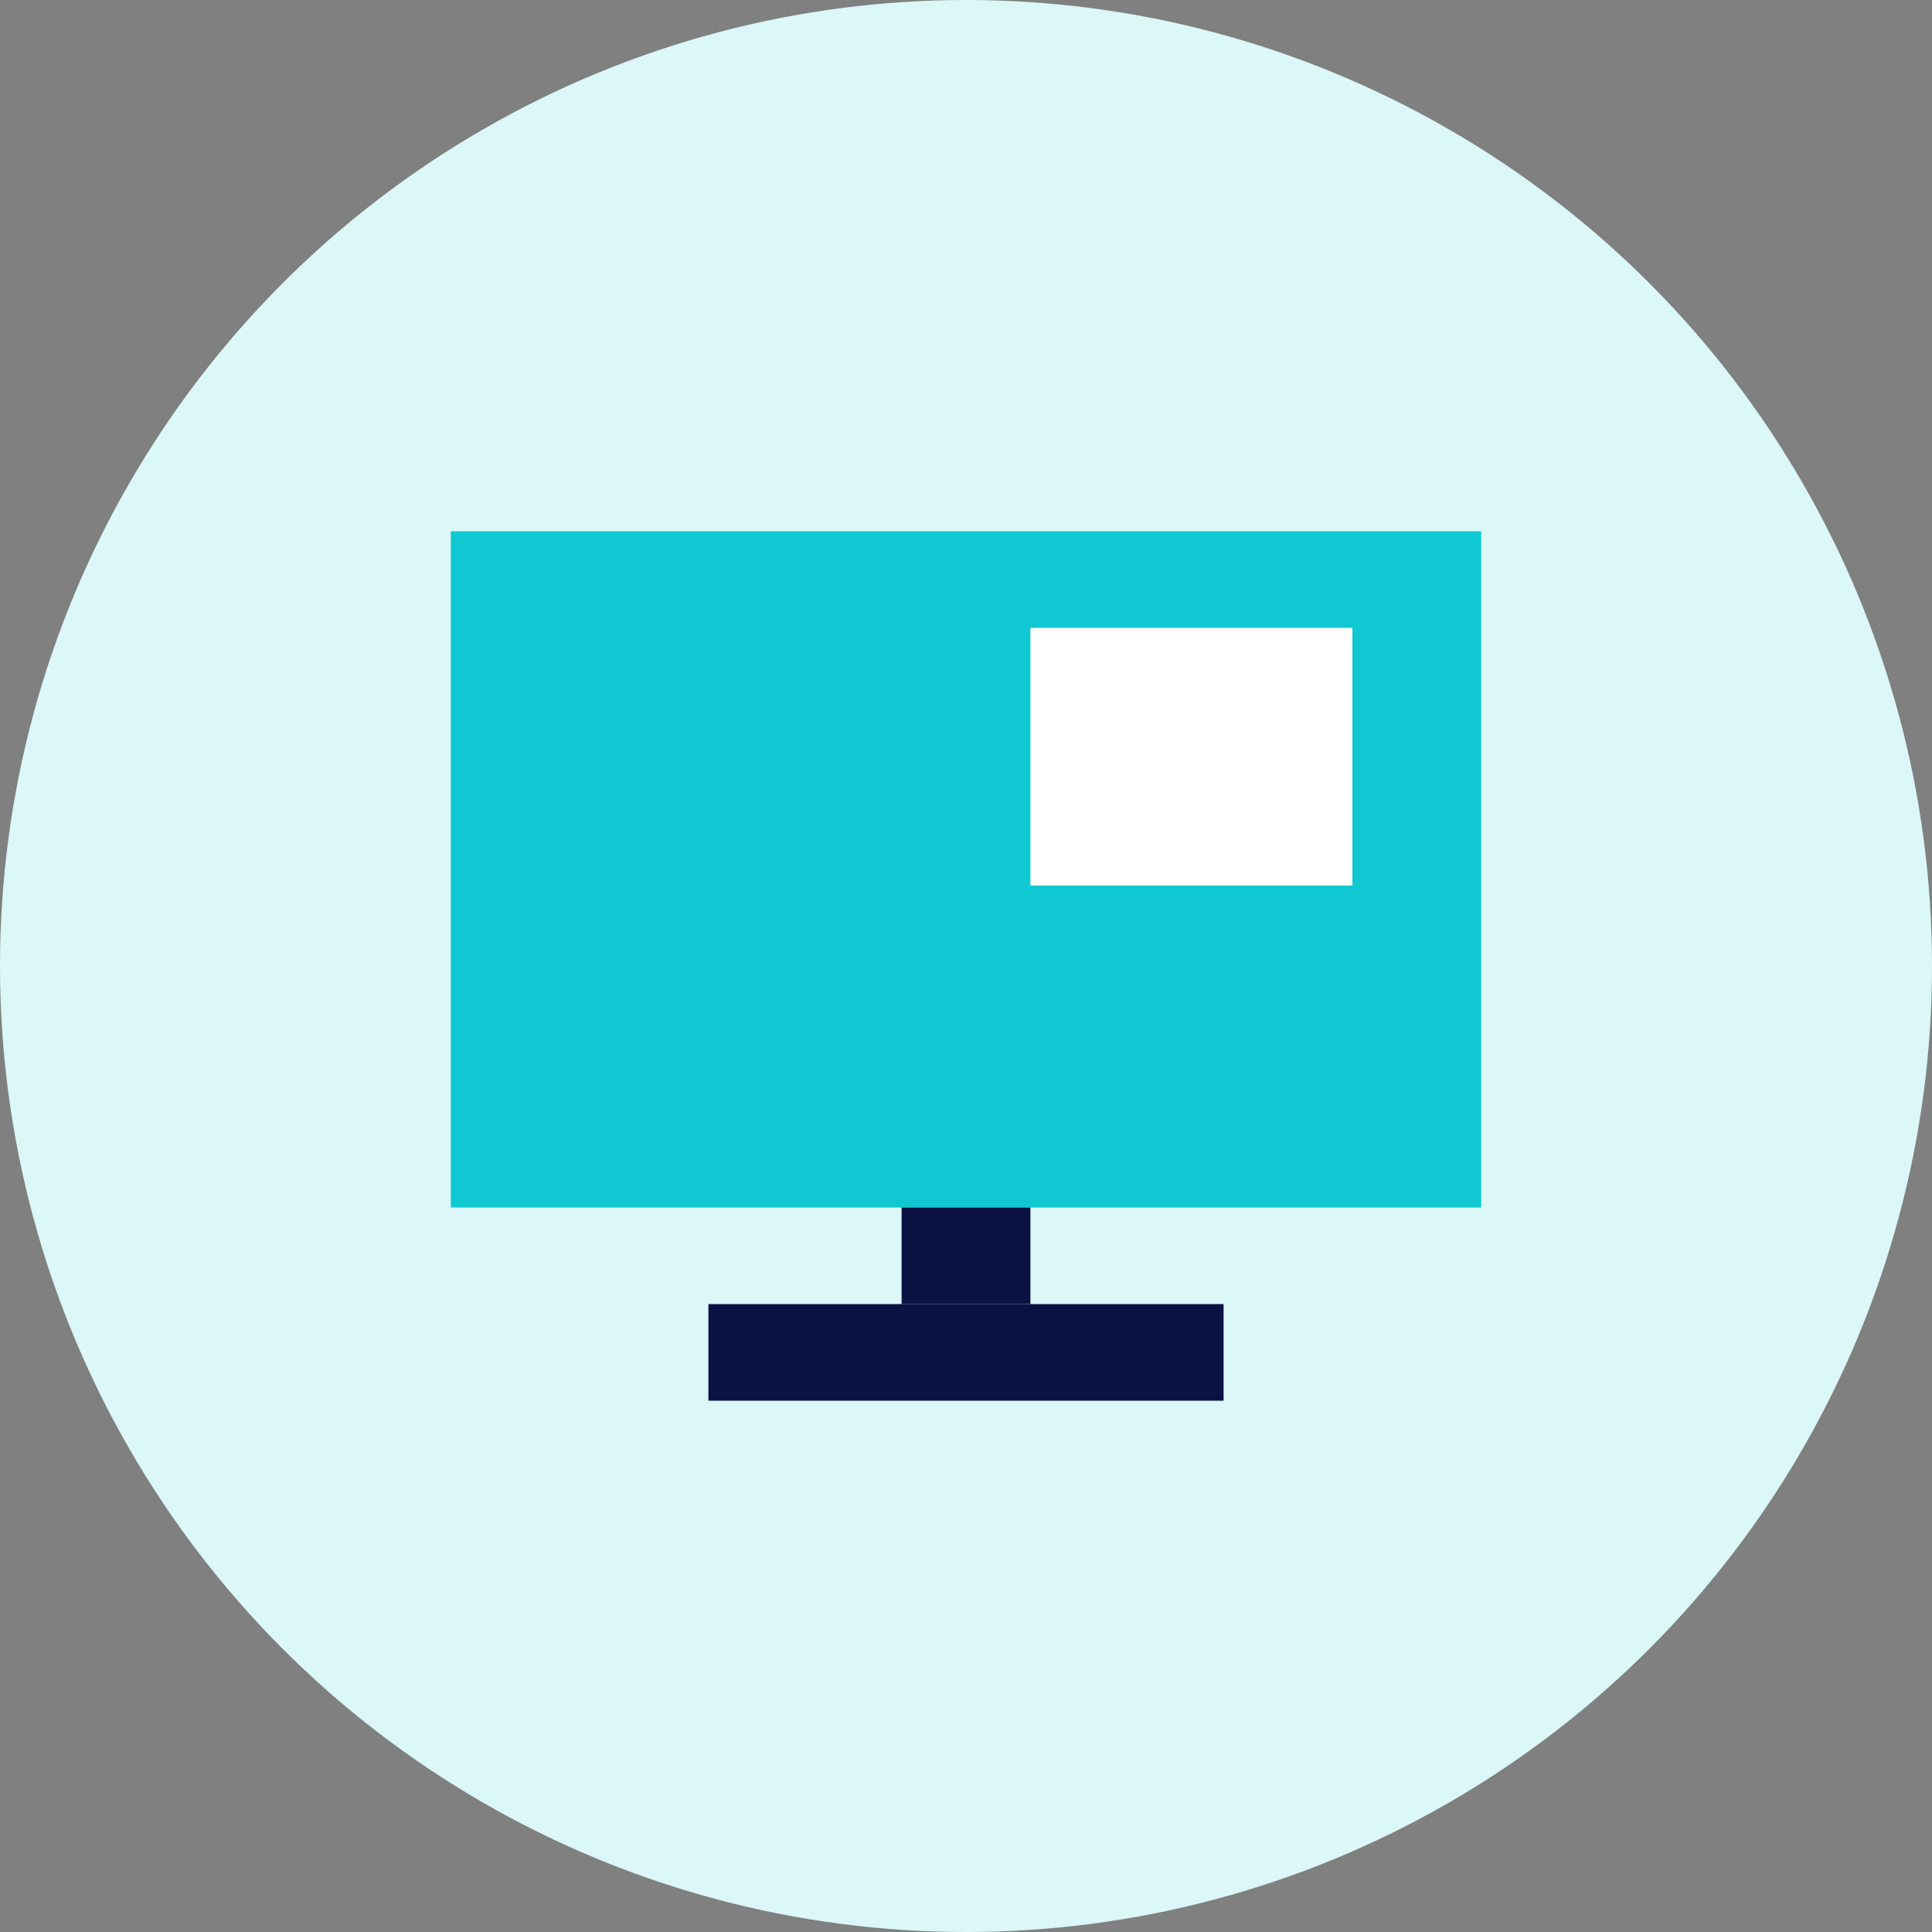
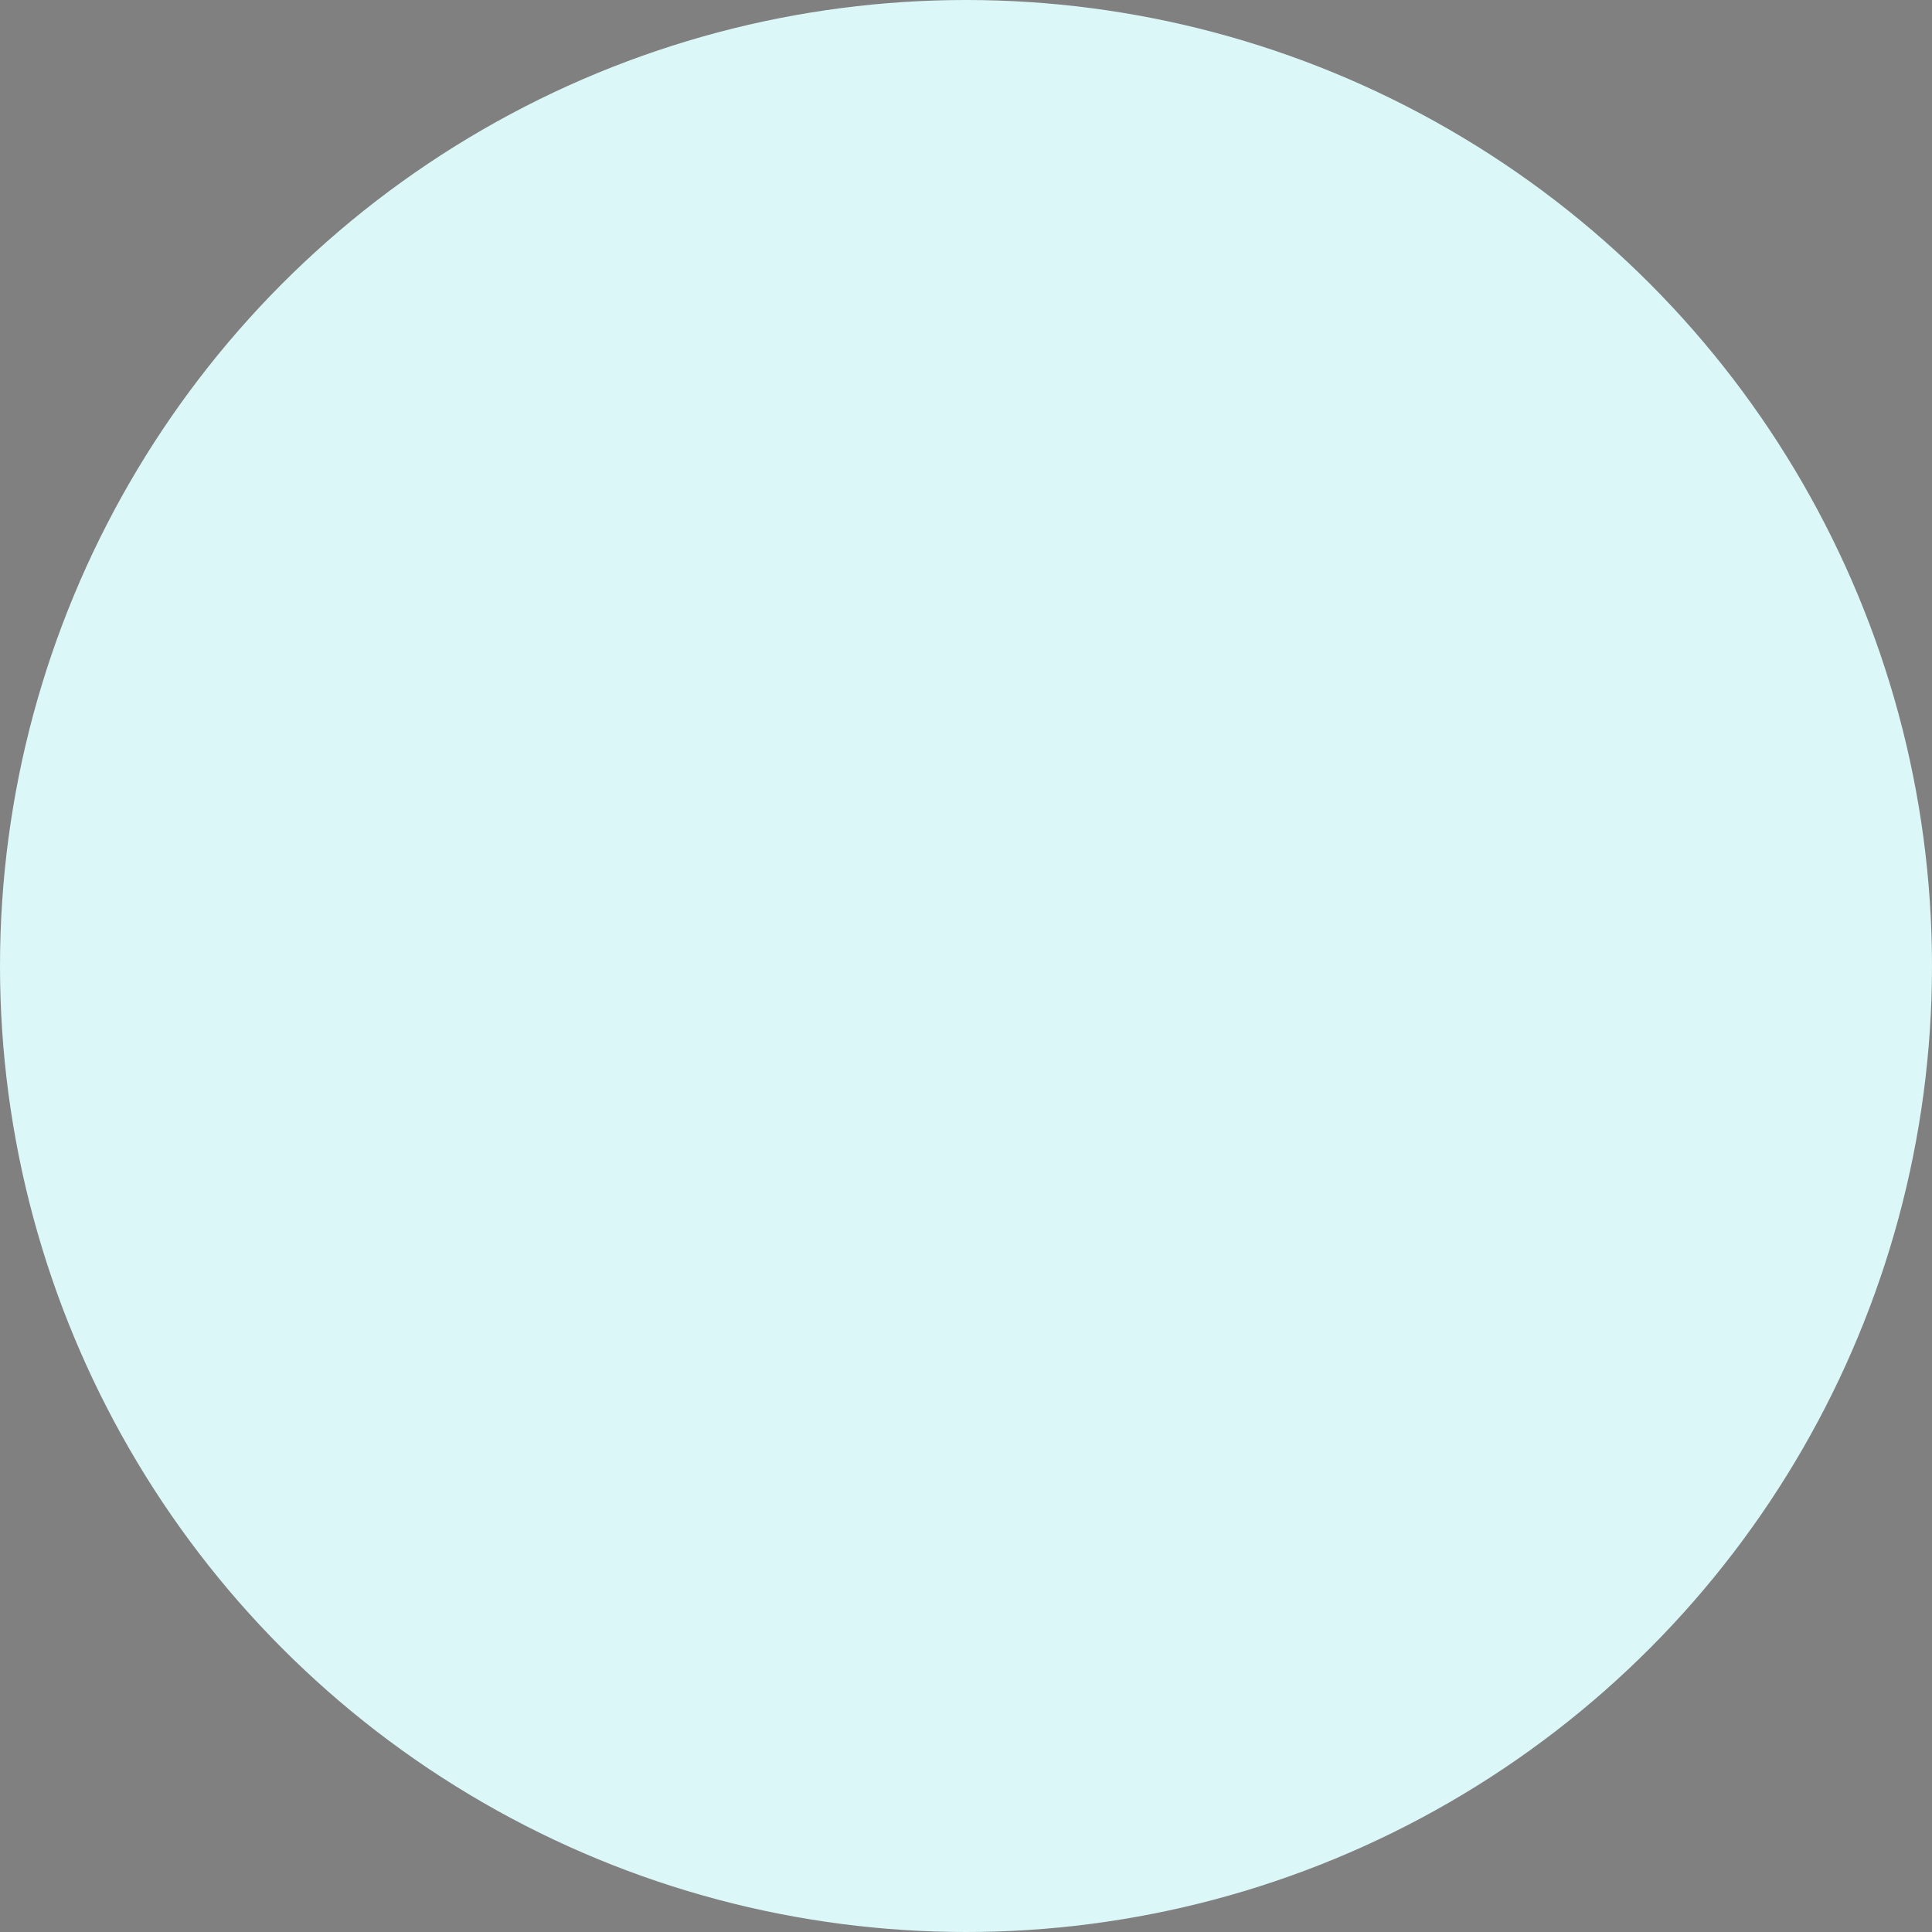
<svg xmlns="http://www.w3.org/2000/svg" width="60" height="60" viewBox="0 0 60 60" fill="none">
  <rect x="0" y="0" width="60" height="60" fill="#808080" stroke="none" />
  <circle cx="30" cy="30" r="30" fill="#DBF7F8" />
  <g clip-path="url(#clip0_5165_8460)">
-     <path d="M46 16.5H14V37.5H46V16.5Z" fill="#10C8D2" />
-     <path d="M38 40.5H22V43.5H38V40.5Z" fill="#0A1244" />
-     <path d="M32 37.5H28V40.5H32V37.5Z" fill="#0A1244" />
    <path d="M42 19.5H32V27.5H42V19.5Z" fill="white" />
  </g>
  <defs>
    <clipPath id="clip0_5165_8460">
-       <rect width="32" height="32" fill="white" transform="translate(14 14)" />
-     </clipPath>
+       </clipPath>
  </defs>
</svg>